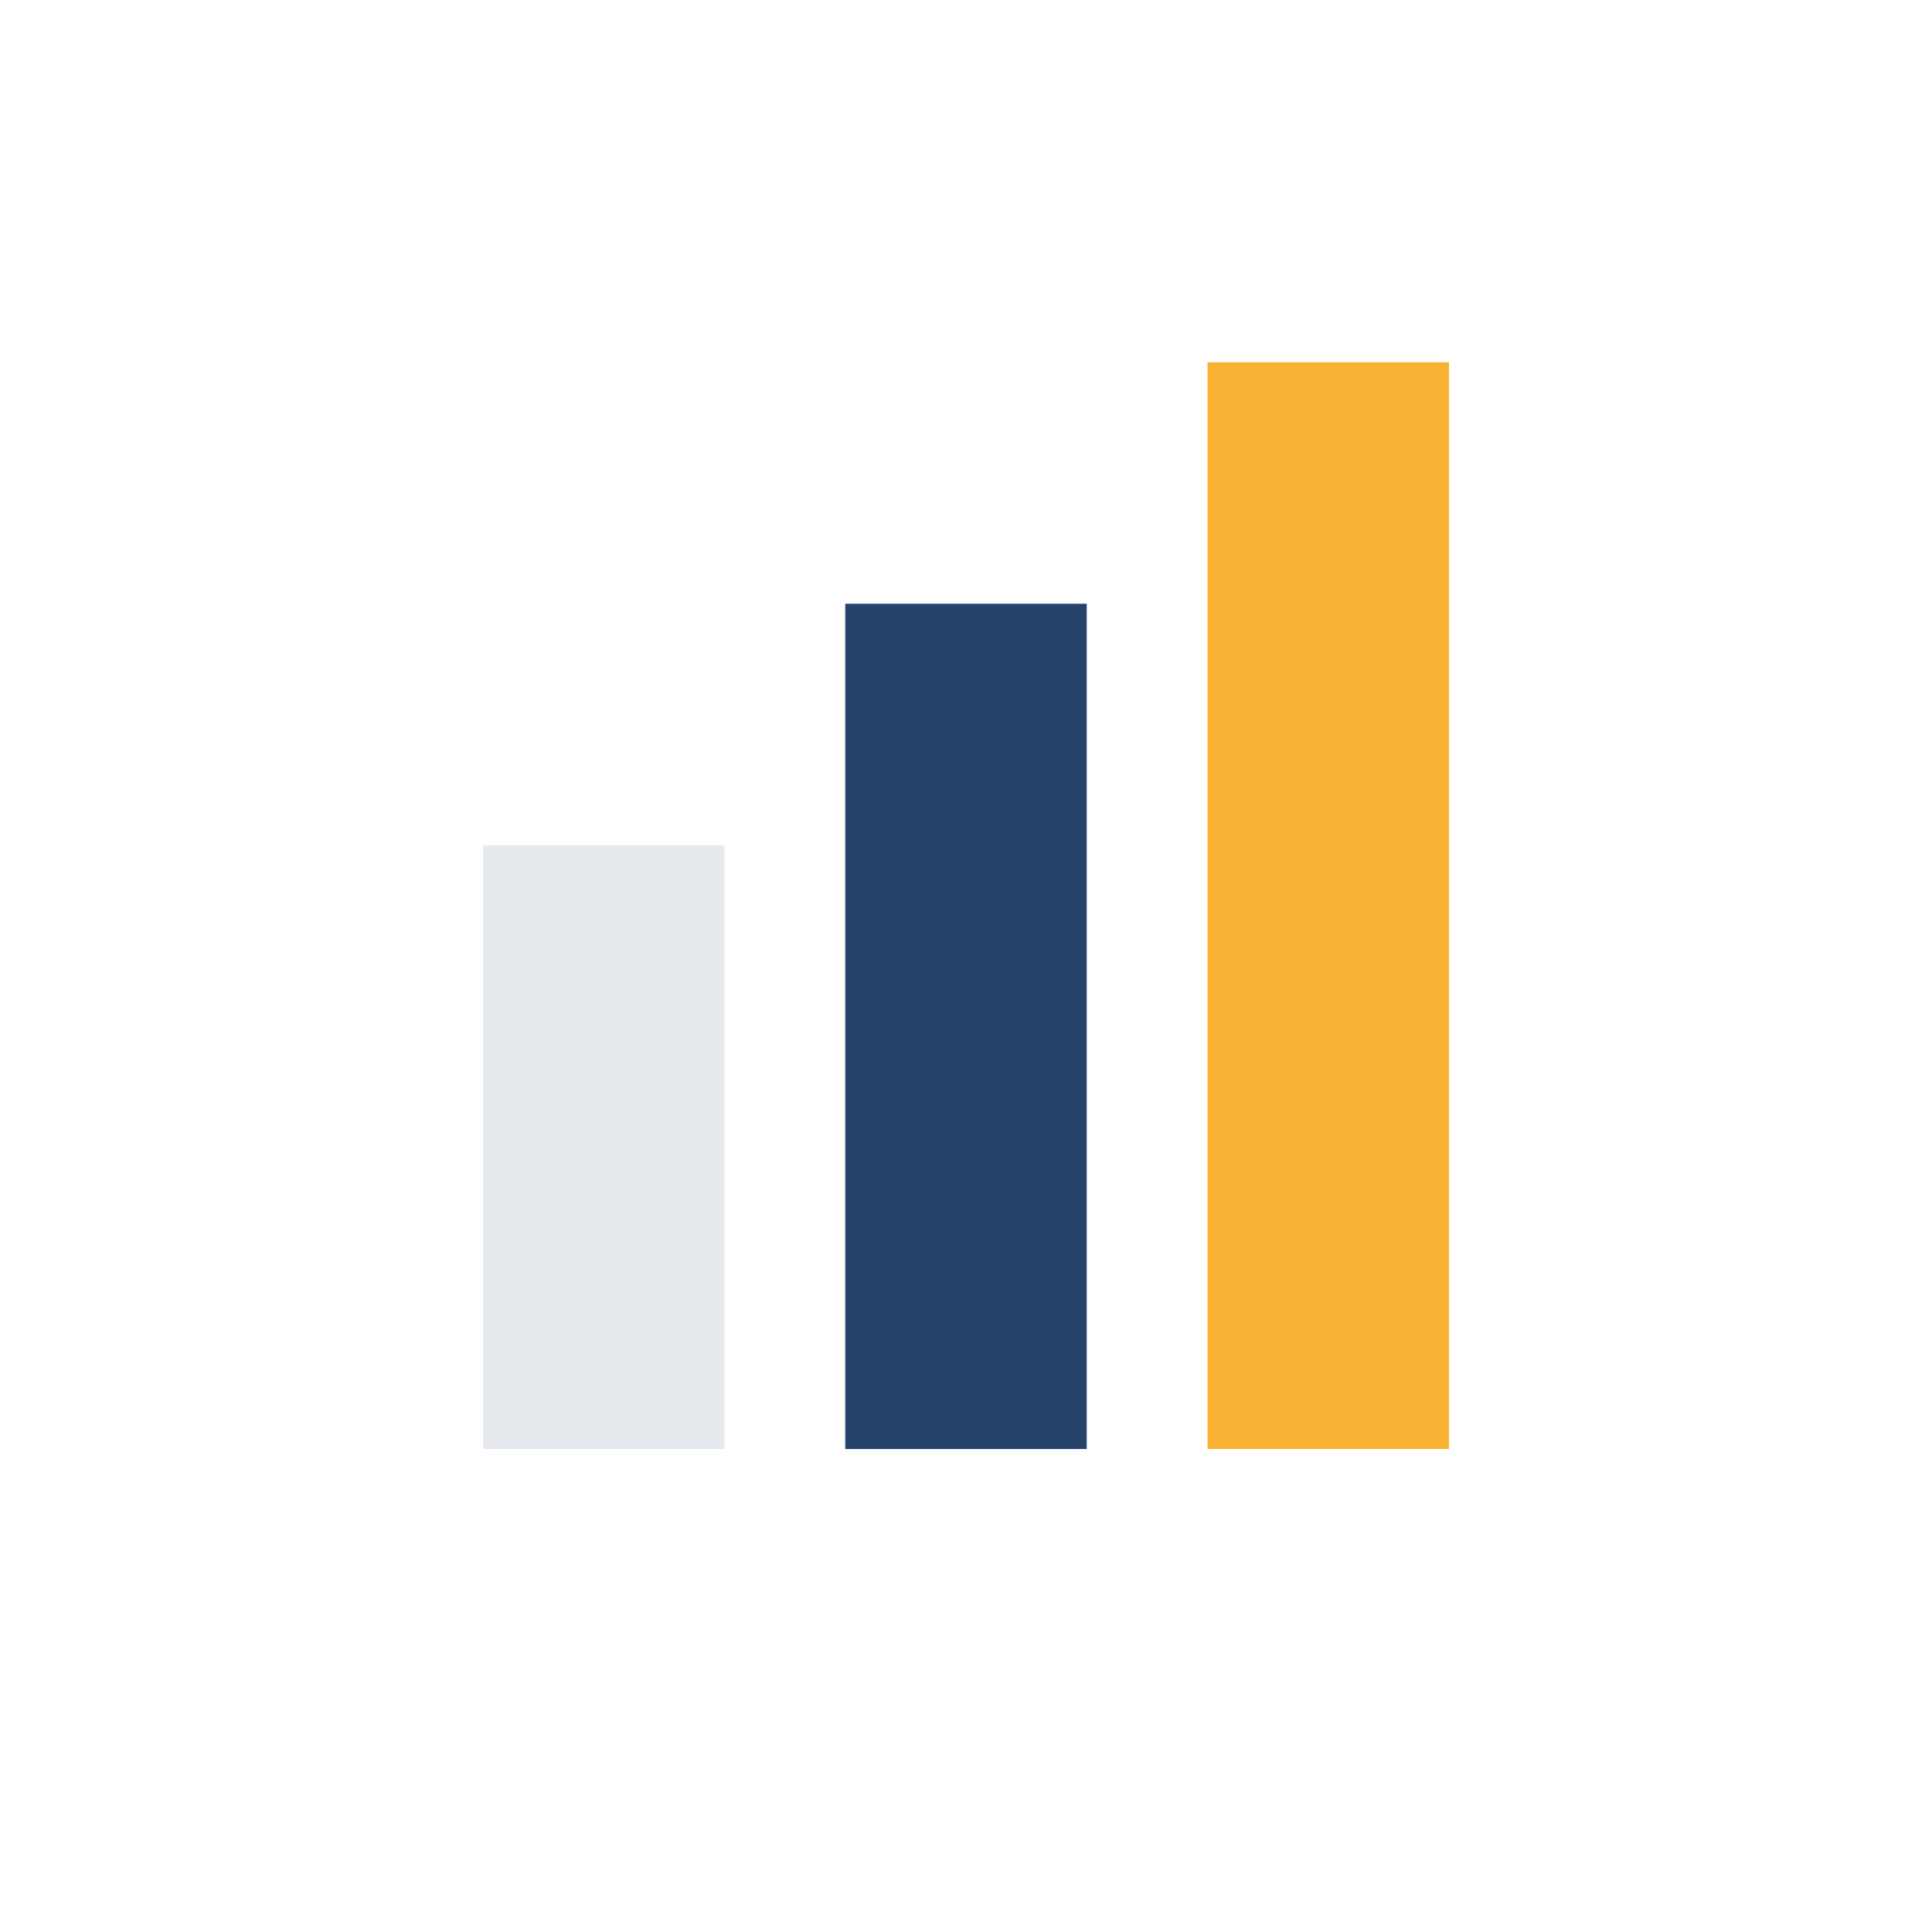
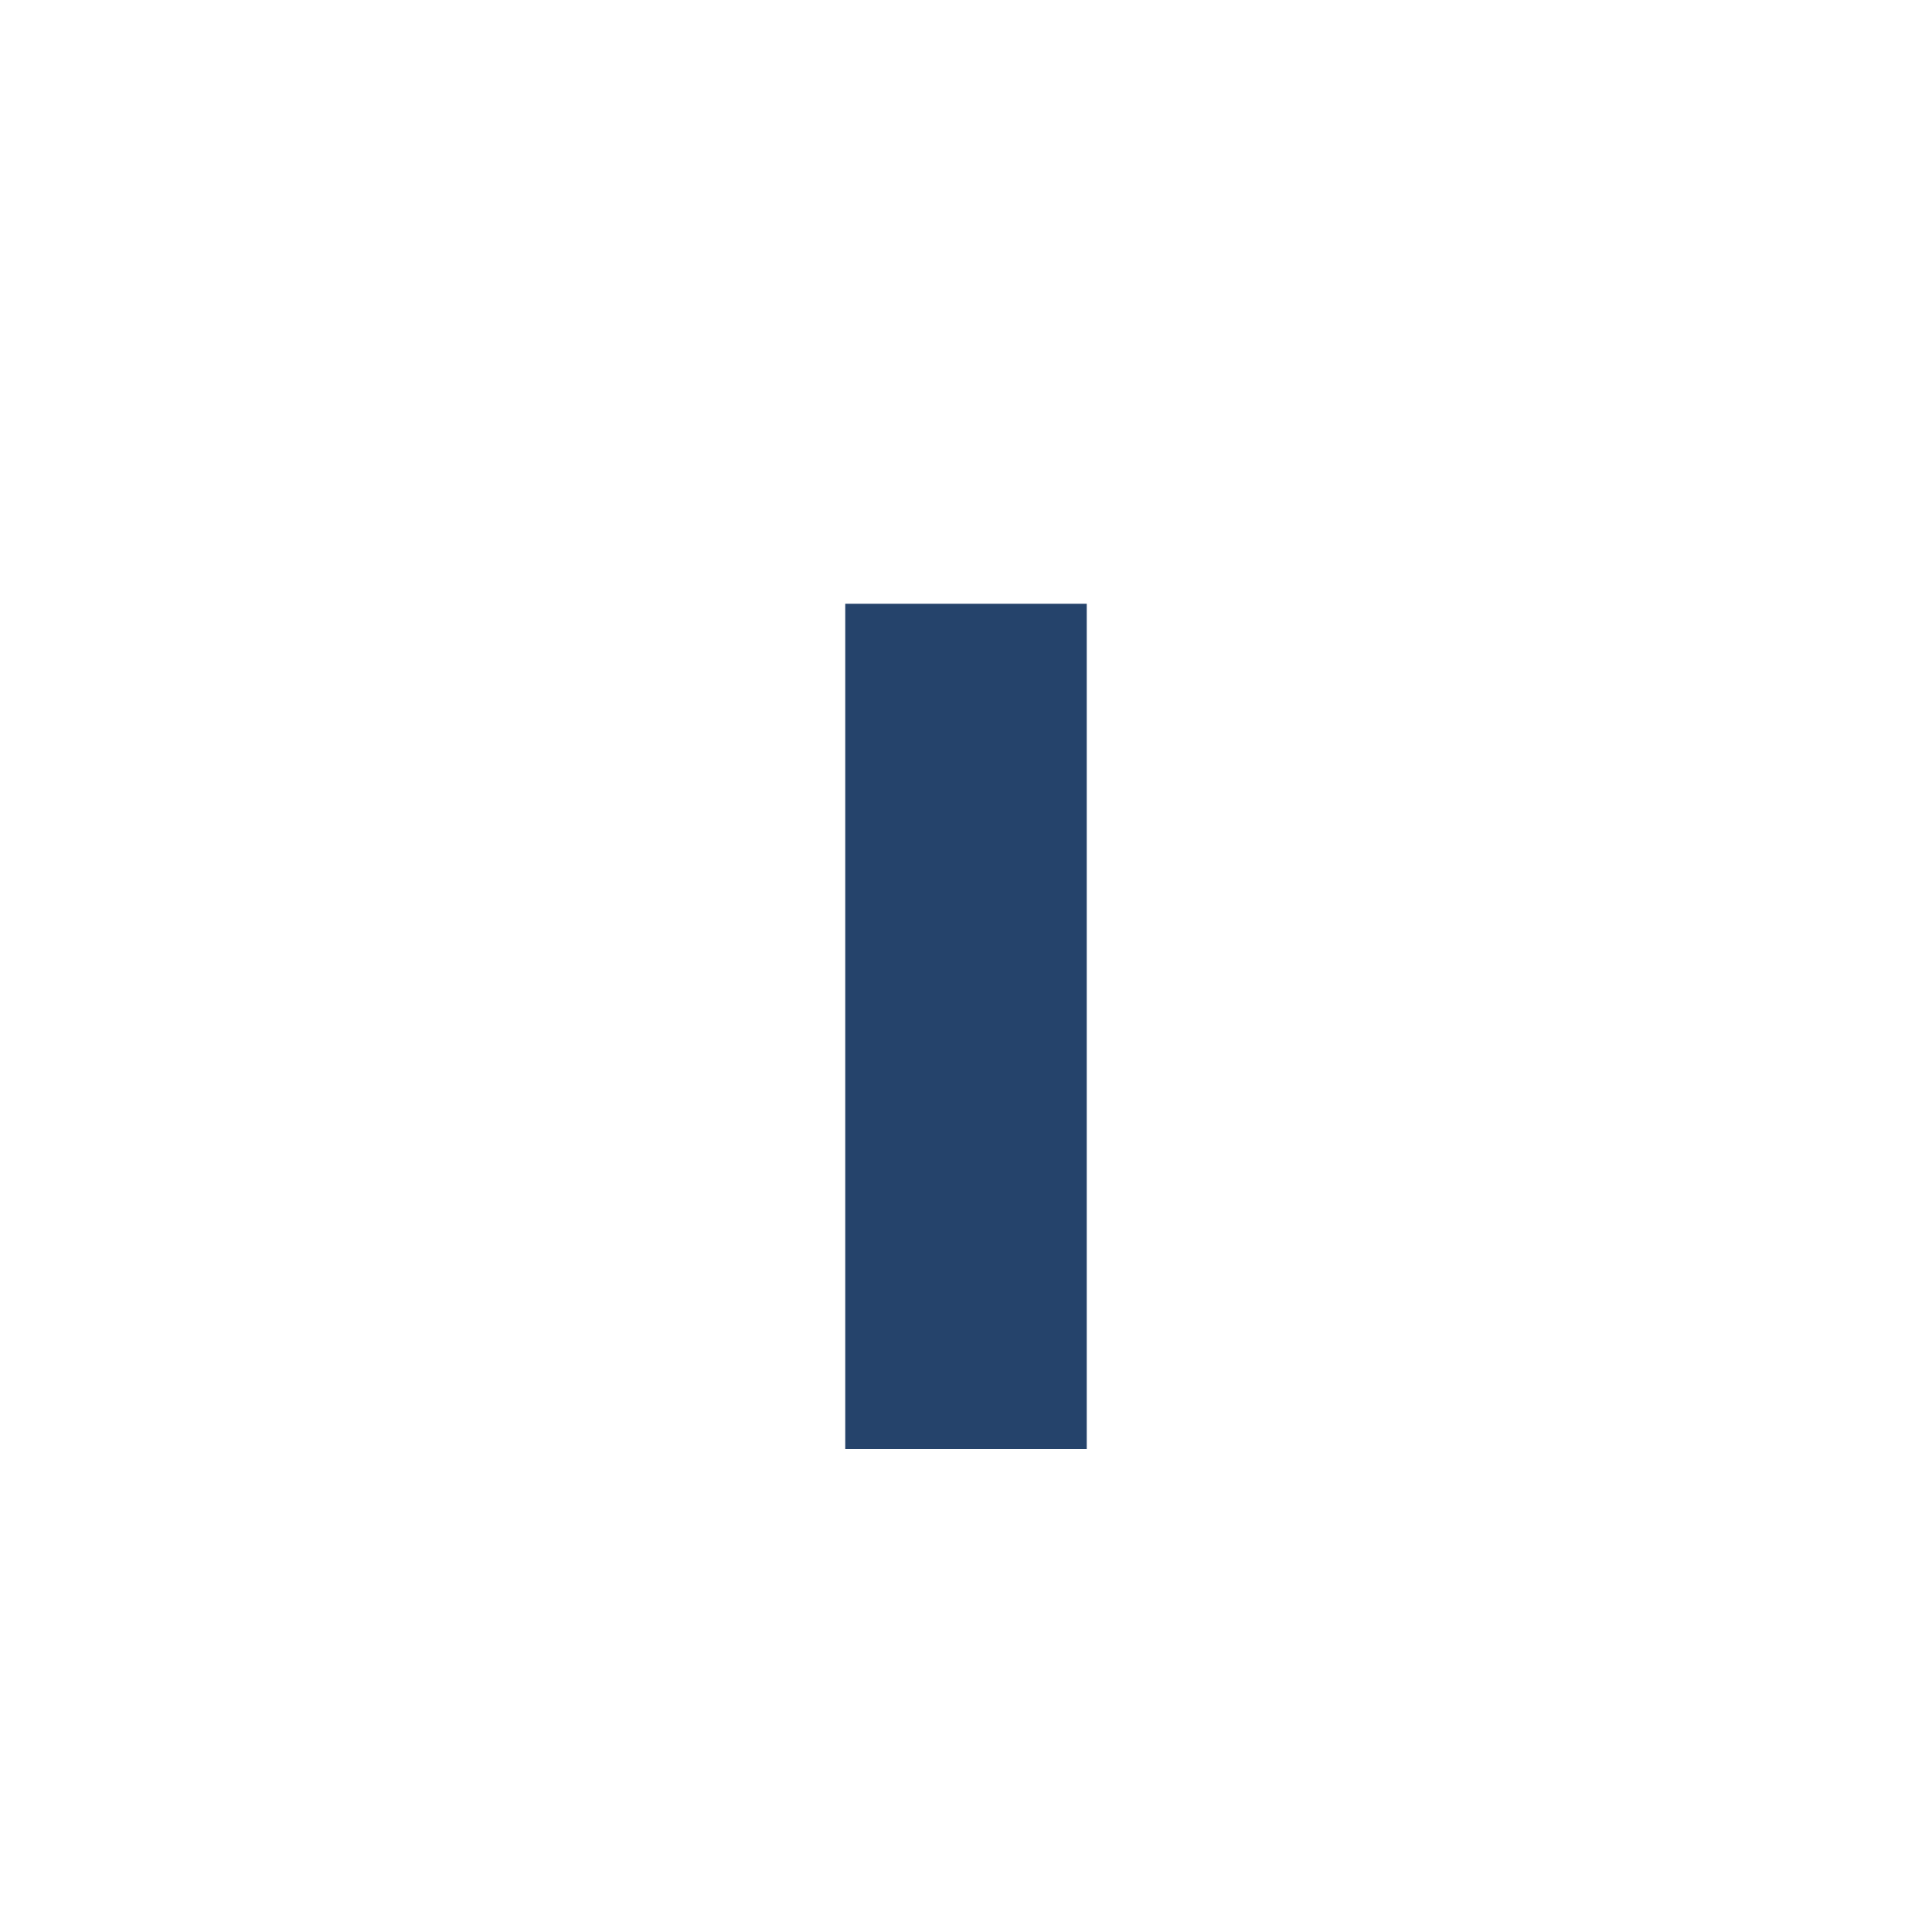
<svg xmlns="http://www.w3.org/2000/svg" width="32" height="32" viewBox="0 0 32 32">
-   <rect x="8" y="14" width="4" height="10" fill="#E6E9ED" />
  <rect x="14" y="10" width="4" height="14" fill="#25436B" />
-   <rect x="20" y="6" width="4" height="18" fill="#F9B234" />
</svg>